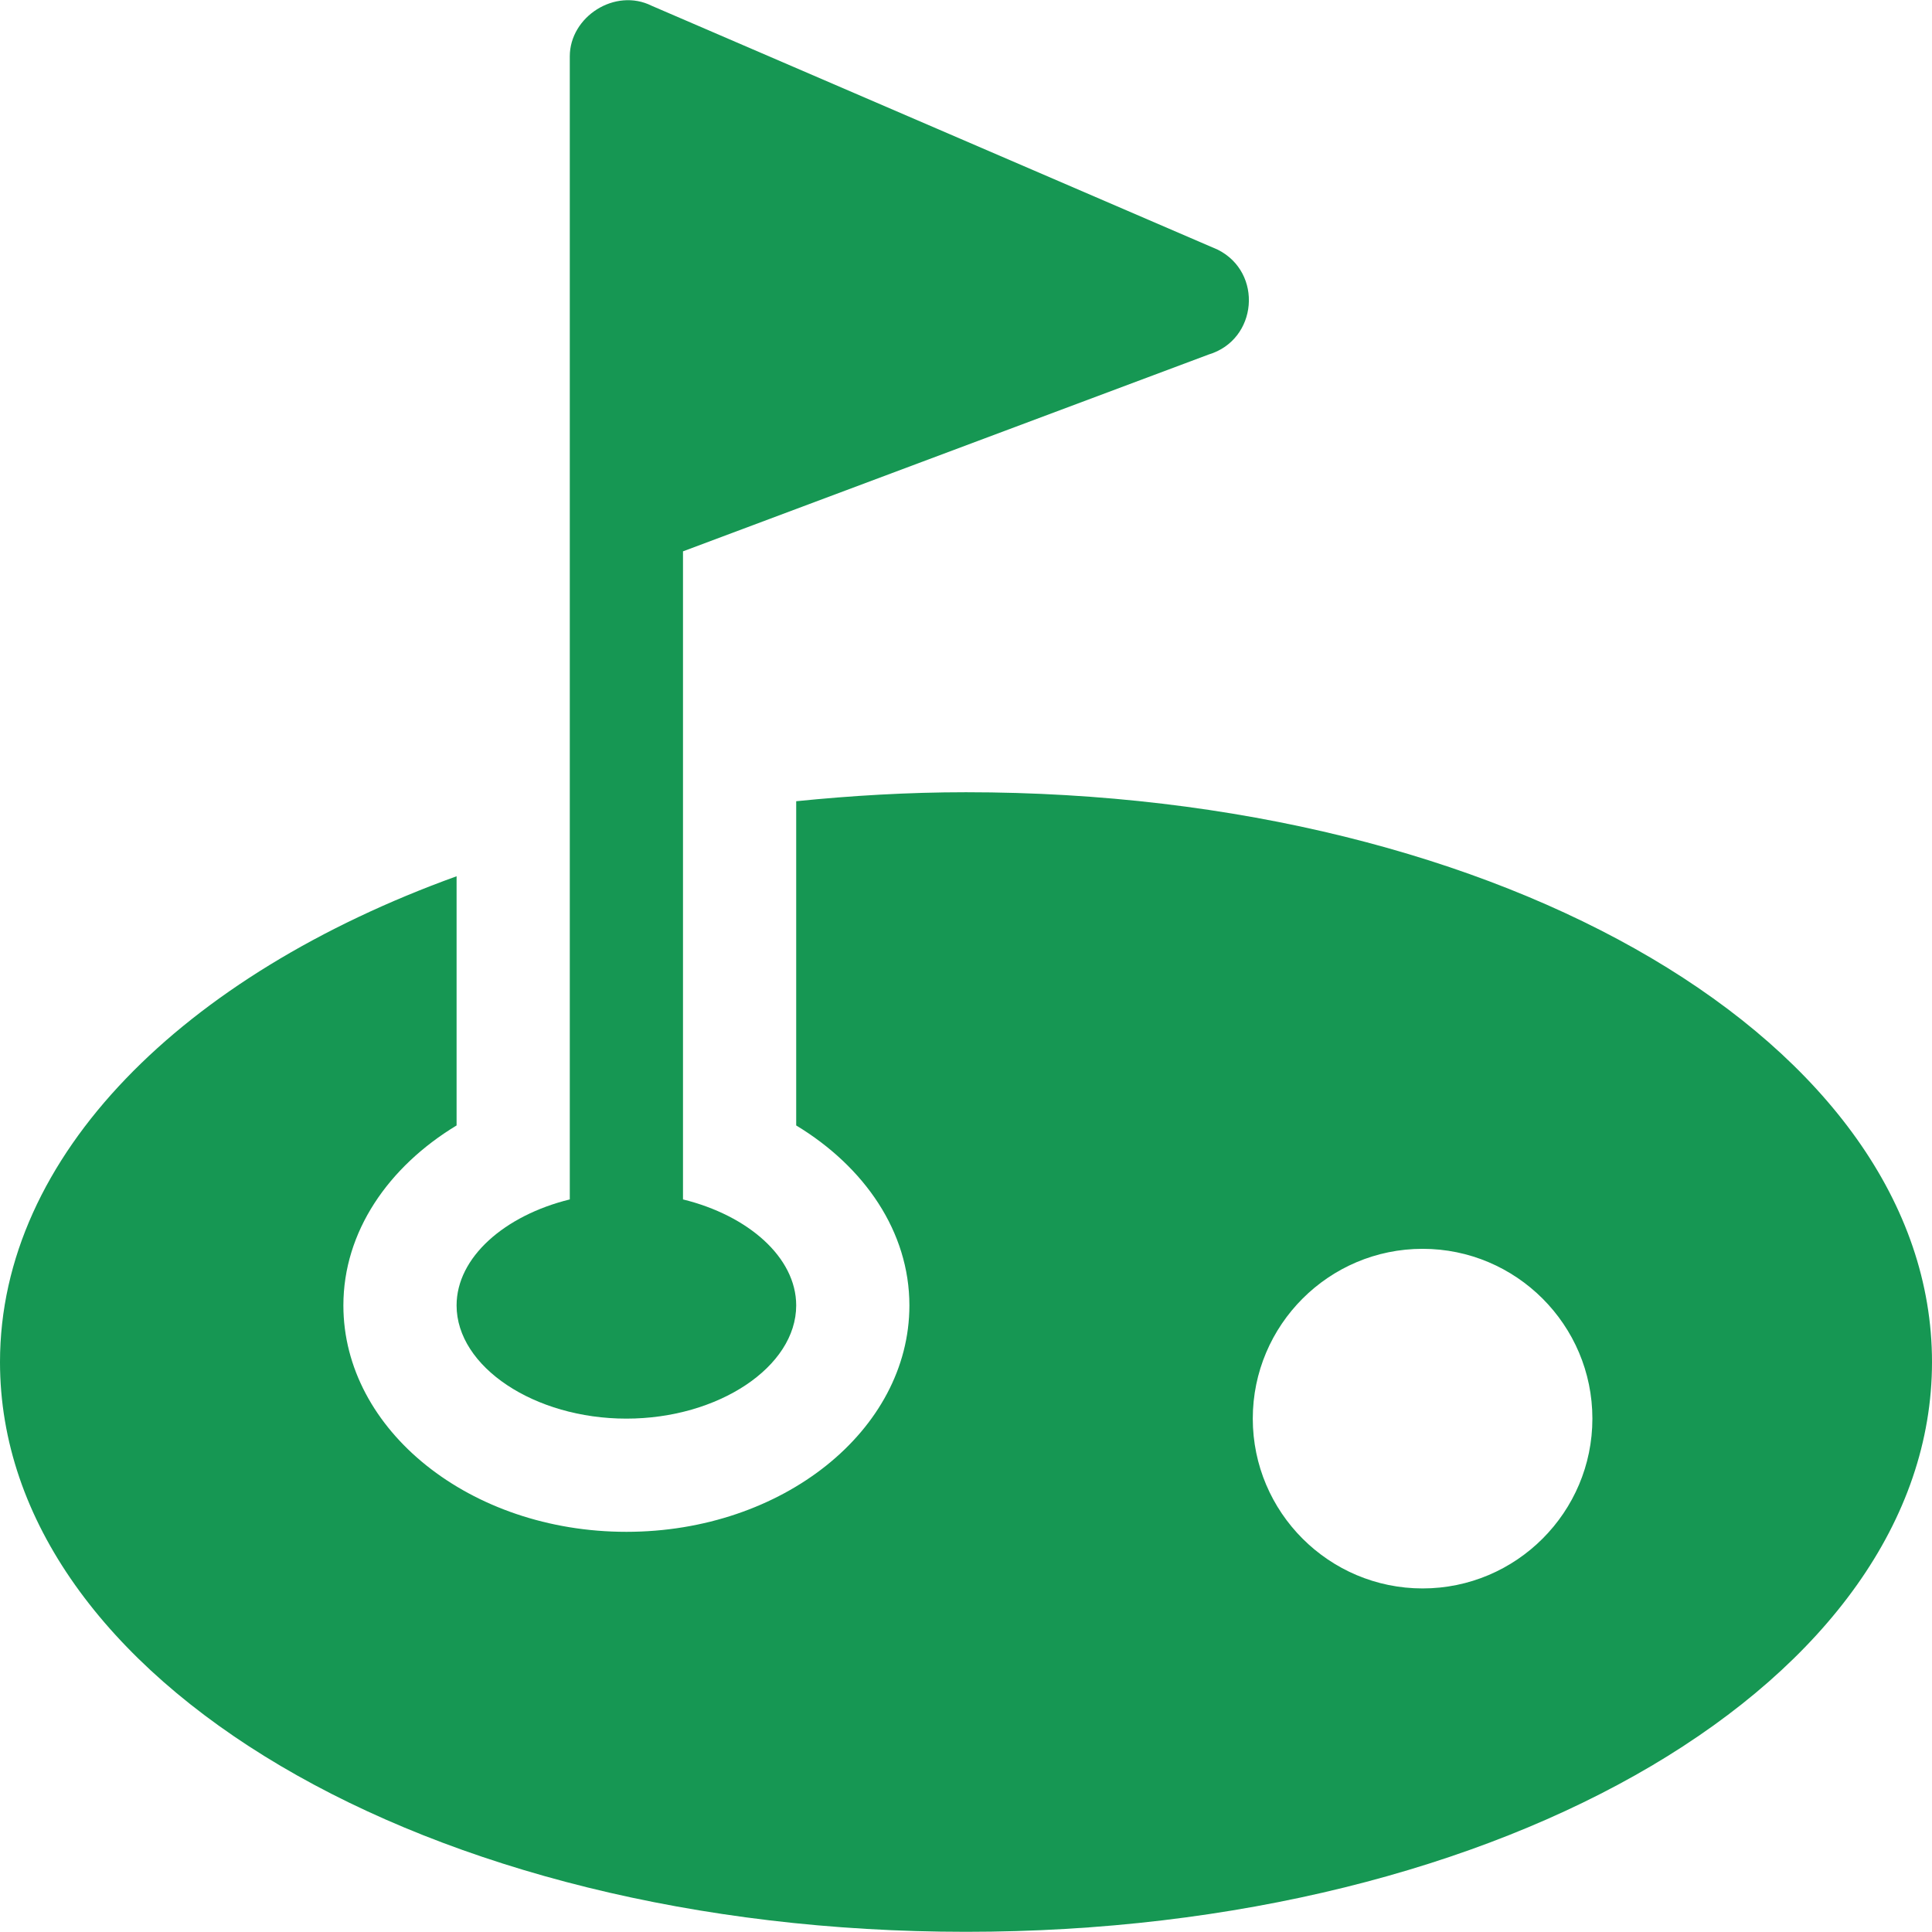
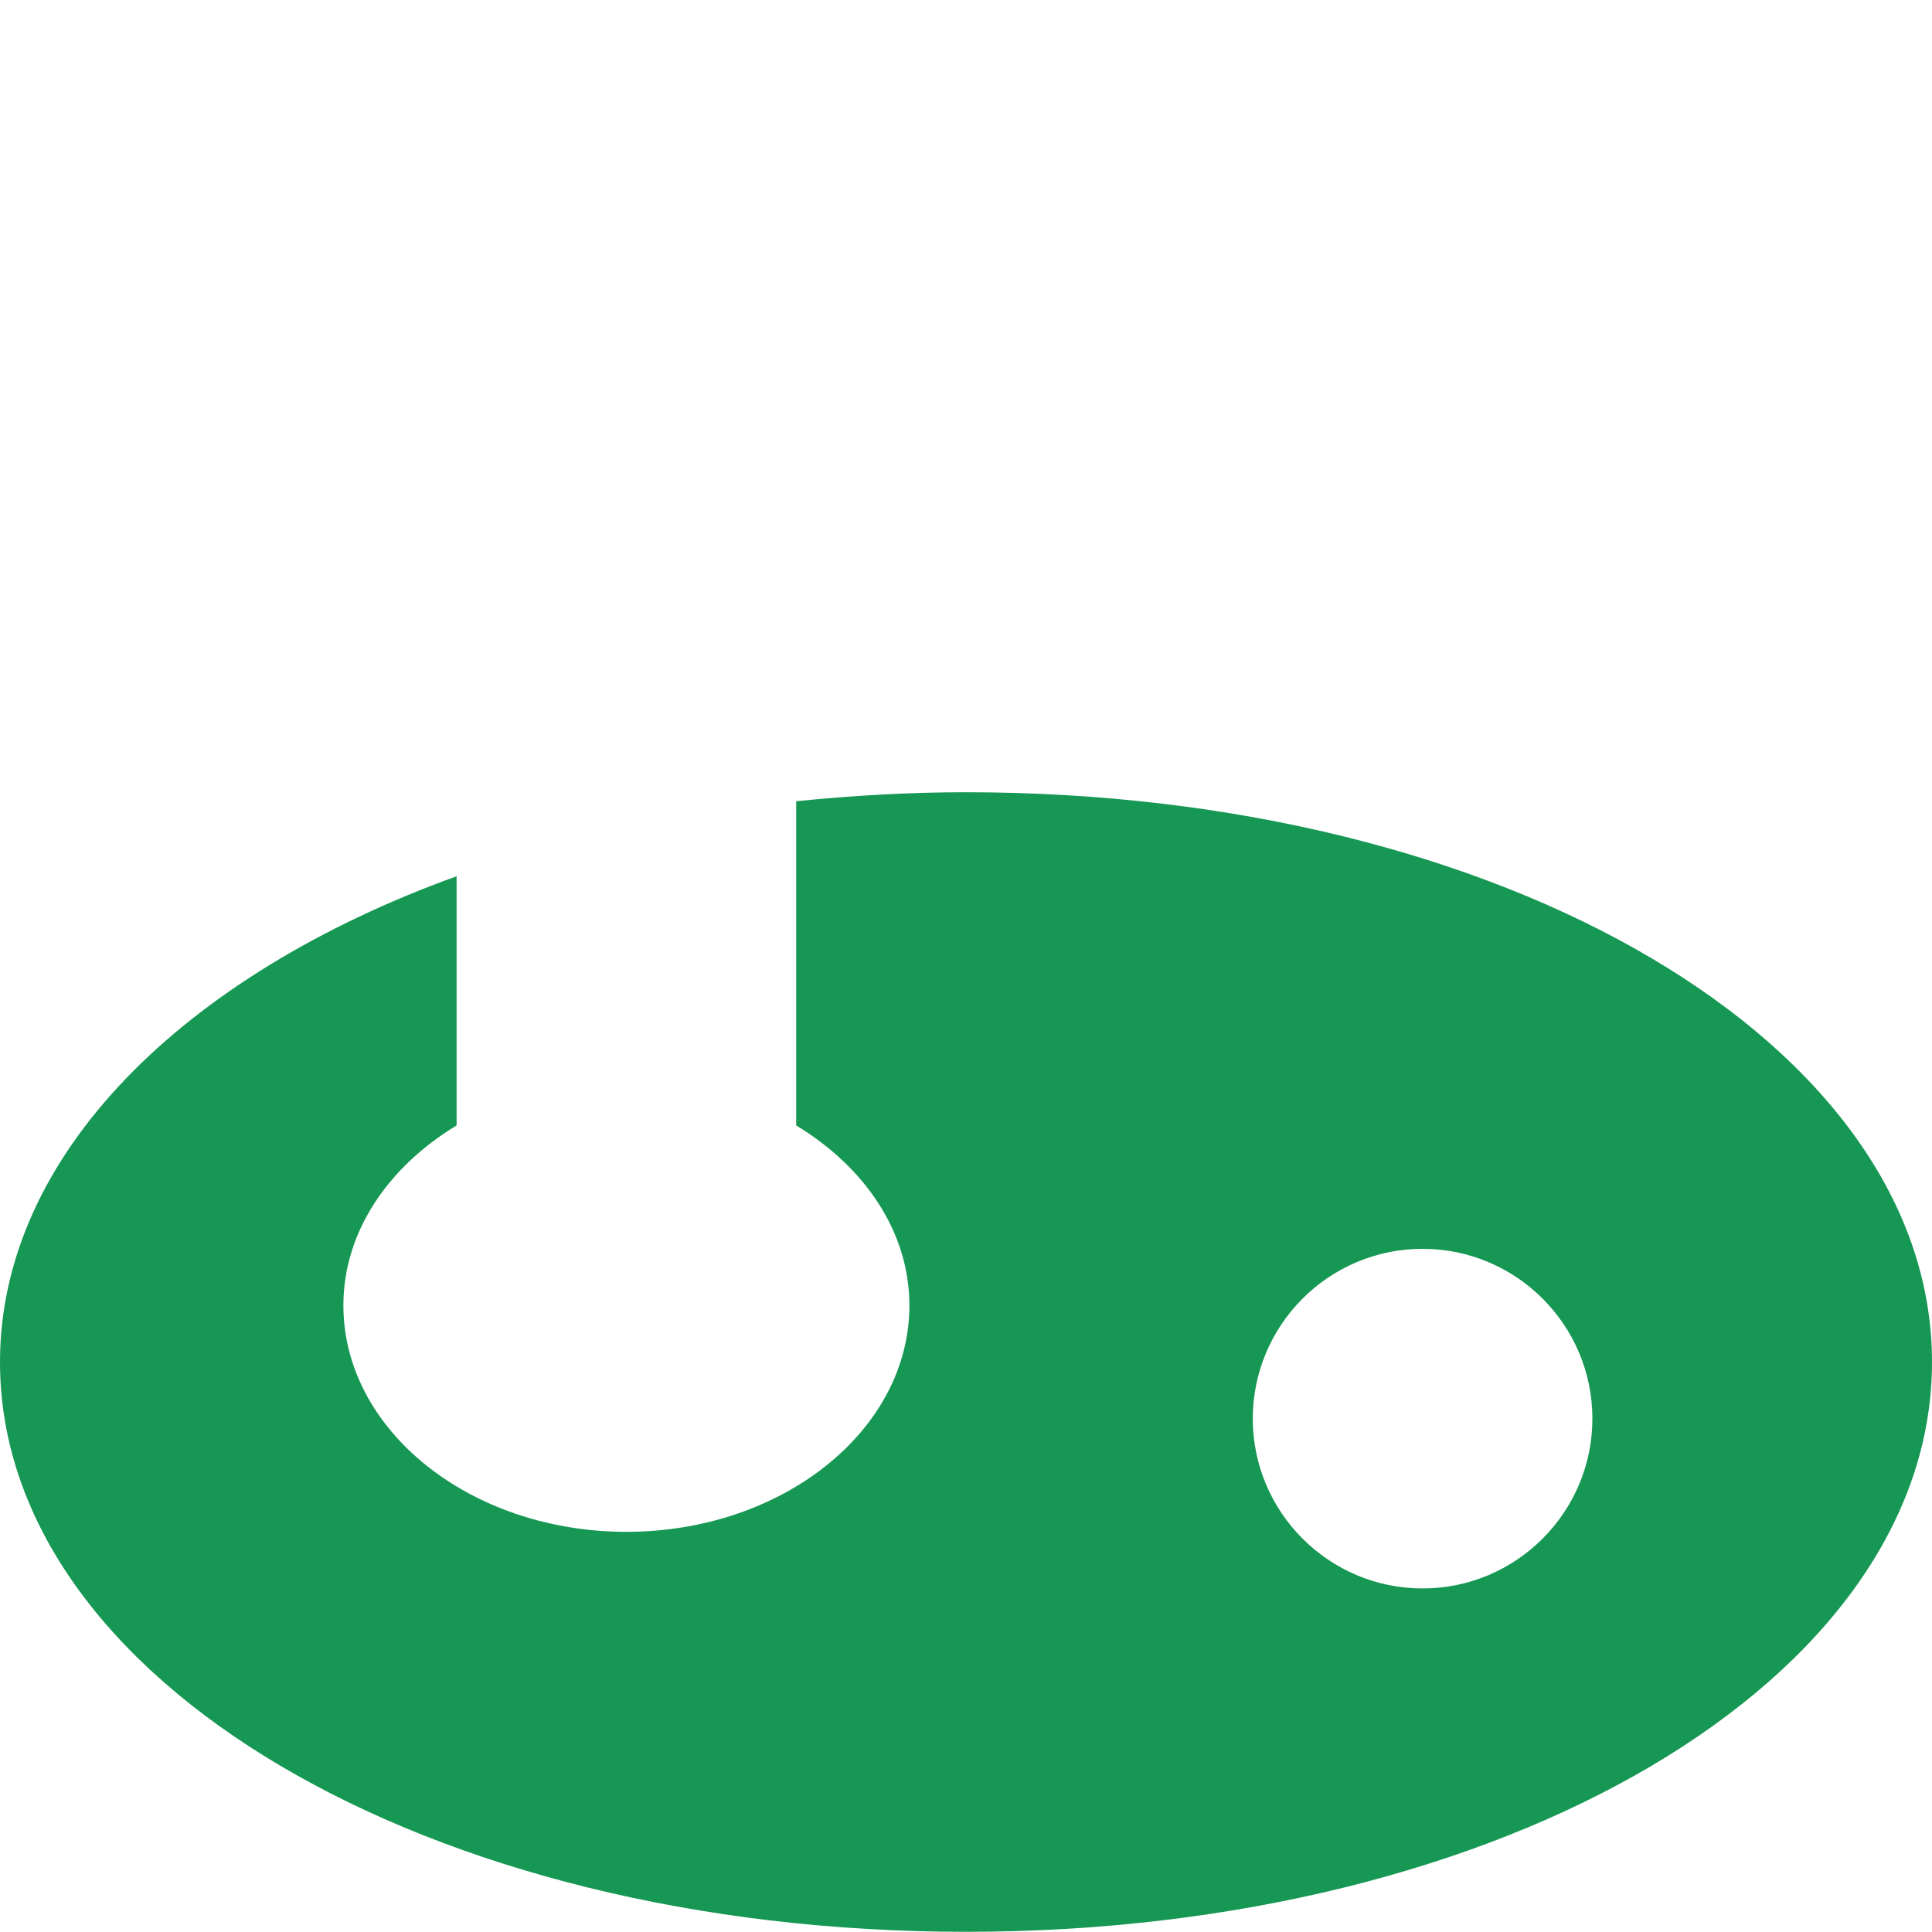
<svg xmlns="http://www.w3.org/2000/svg" version="1.1" id="Layer_1" x="0px" y="0px" viewBox="0 0 512 512" style="enable-background:new 0 0 512 512;" xml:space="preserve" width="512px" height="512px">
  <g>
    <g>
-       <path d="M322.709,66.163l-150-64.63C163.001-3.321,151,4.413,151,14.951v302.908c-17.245,4.235-30,15.335-30,28.092    c0,16.259,20.61,30,45,30s45-13.74,45-30c0-12.757-12.755-23.857-30-28.092V146.113l139.307-52.162    C333.302,90.04,334.791,72.22,322.709,66.163z" fill="#169753" />
-     </g>
+       </g>
  </g>
  <g>
    <g>
      <path d="M256,209.951c-15.425,0-30.397,0.908-45,2.382v85.922c18.104,10.963,30,28.167,30,47.695c0,33.091-33.647,60-75,60    c-41.353,0-75-26.909-75-60c0-19.528,11.896-36.733,30-47.695v-66.037C48.538,258.393,0,306.248,0,360.951    c0,84.111,113.002,151,256,151s256-66.889,256-151S398.998,209.951,256,209.951z M377,420.951c-24.814,0-45-20.186-45-45    c0-24.814,20.186-45,45-45c24.814,0,45,20.186,45,45C422,400.765,401.814,420.951,377,420.951z" fill="#169753" />
    </g>
  </g>
  <g>
</g>
  <g>
</g>
  <g>
</g>
  <g>
</g>
  <g>
</g>
  <g>
</g>
  <g>
</g>
  <g>
</g>
  <g>
</g>
  <g>
</g>
  <g>
</g>
  <g>
</g>
  <g>
</g>
  <g>
</g>
  <g>
</g>
</svg>